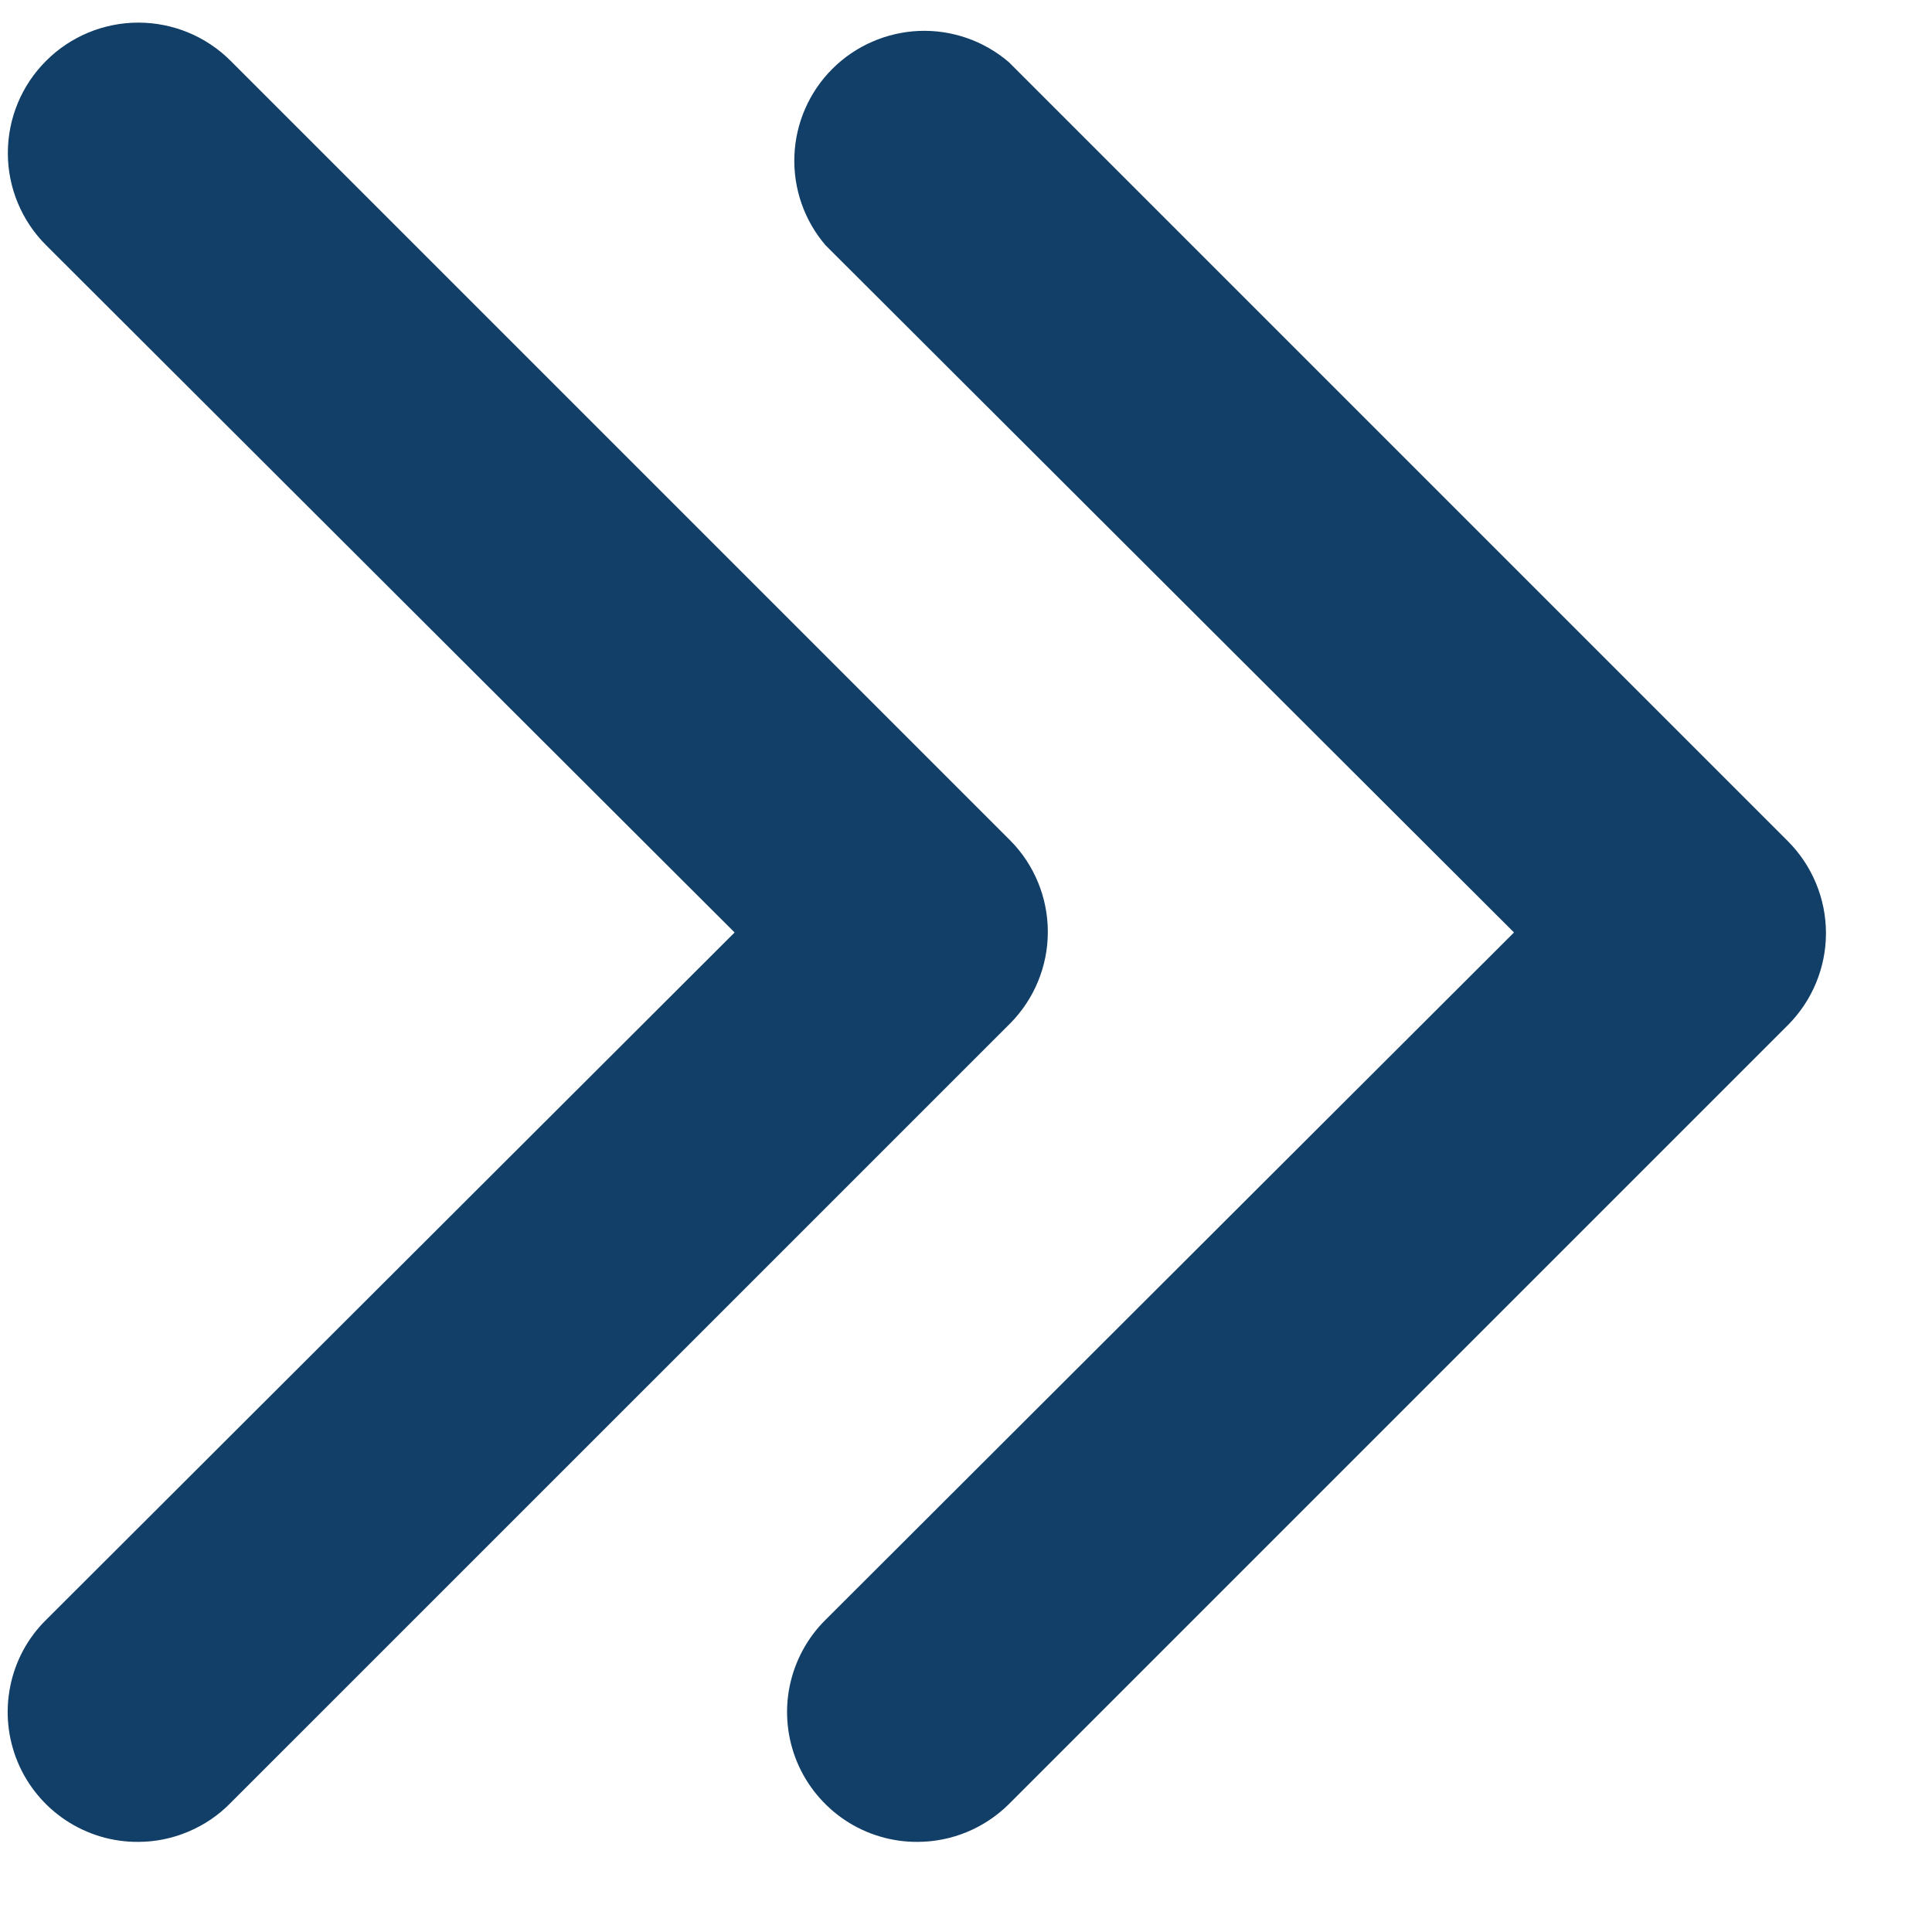
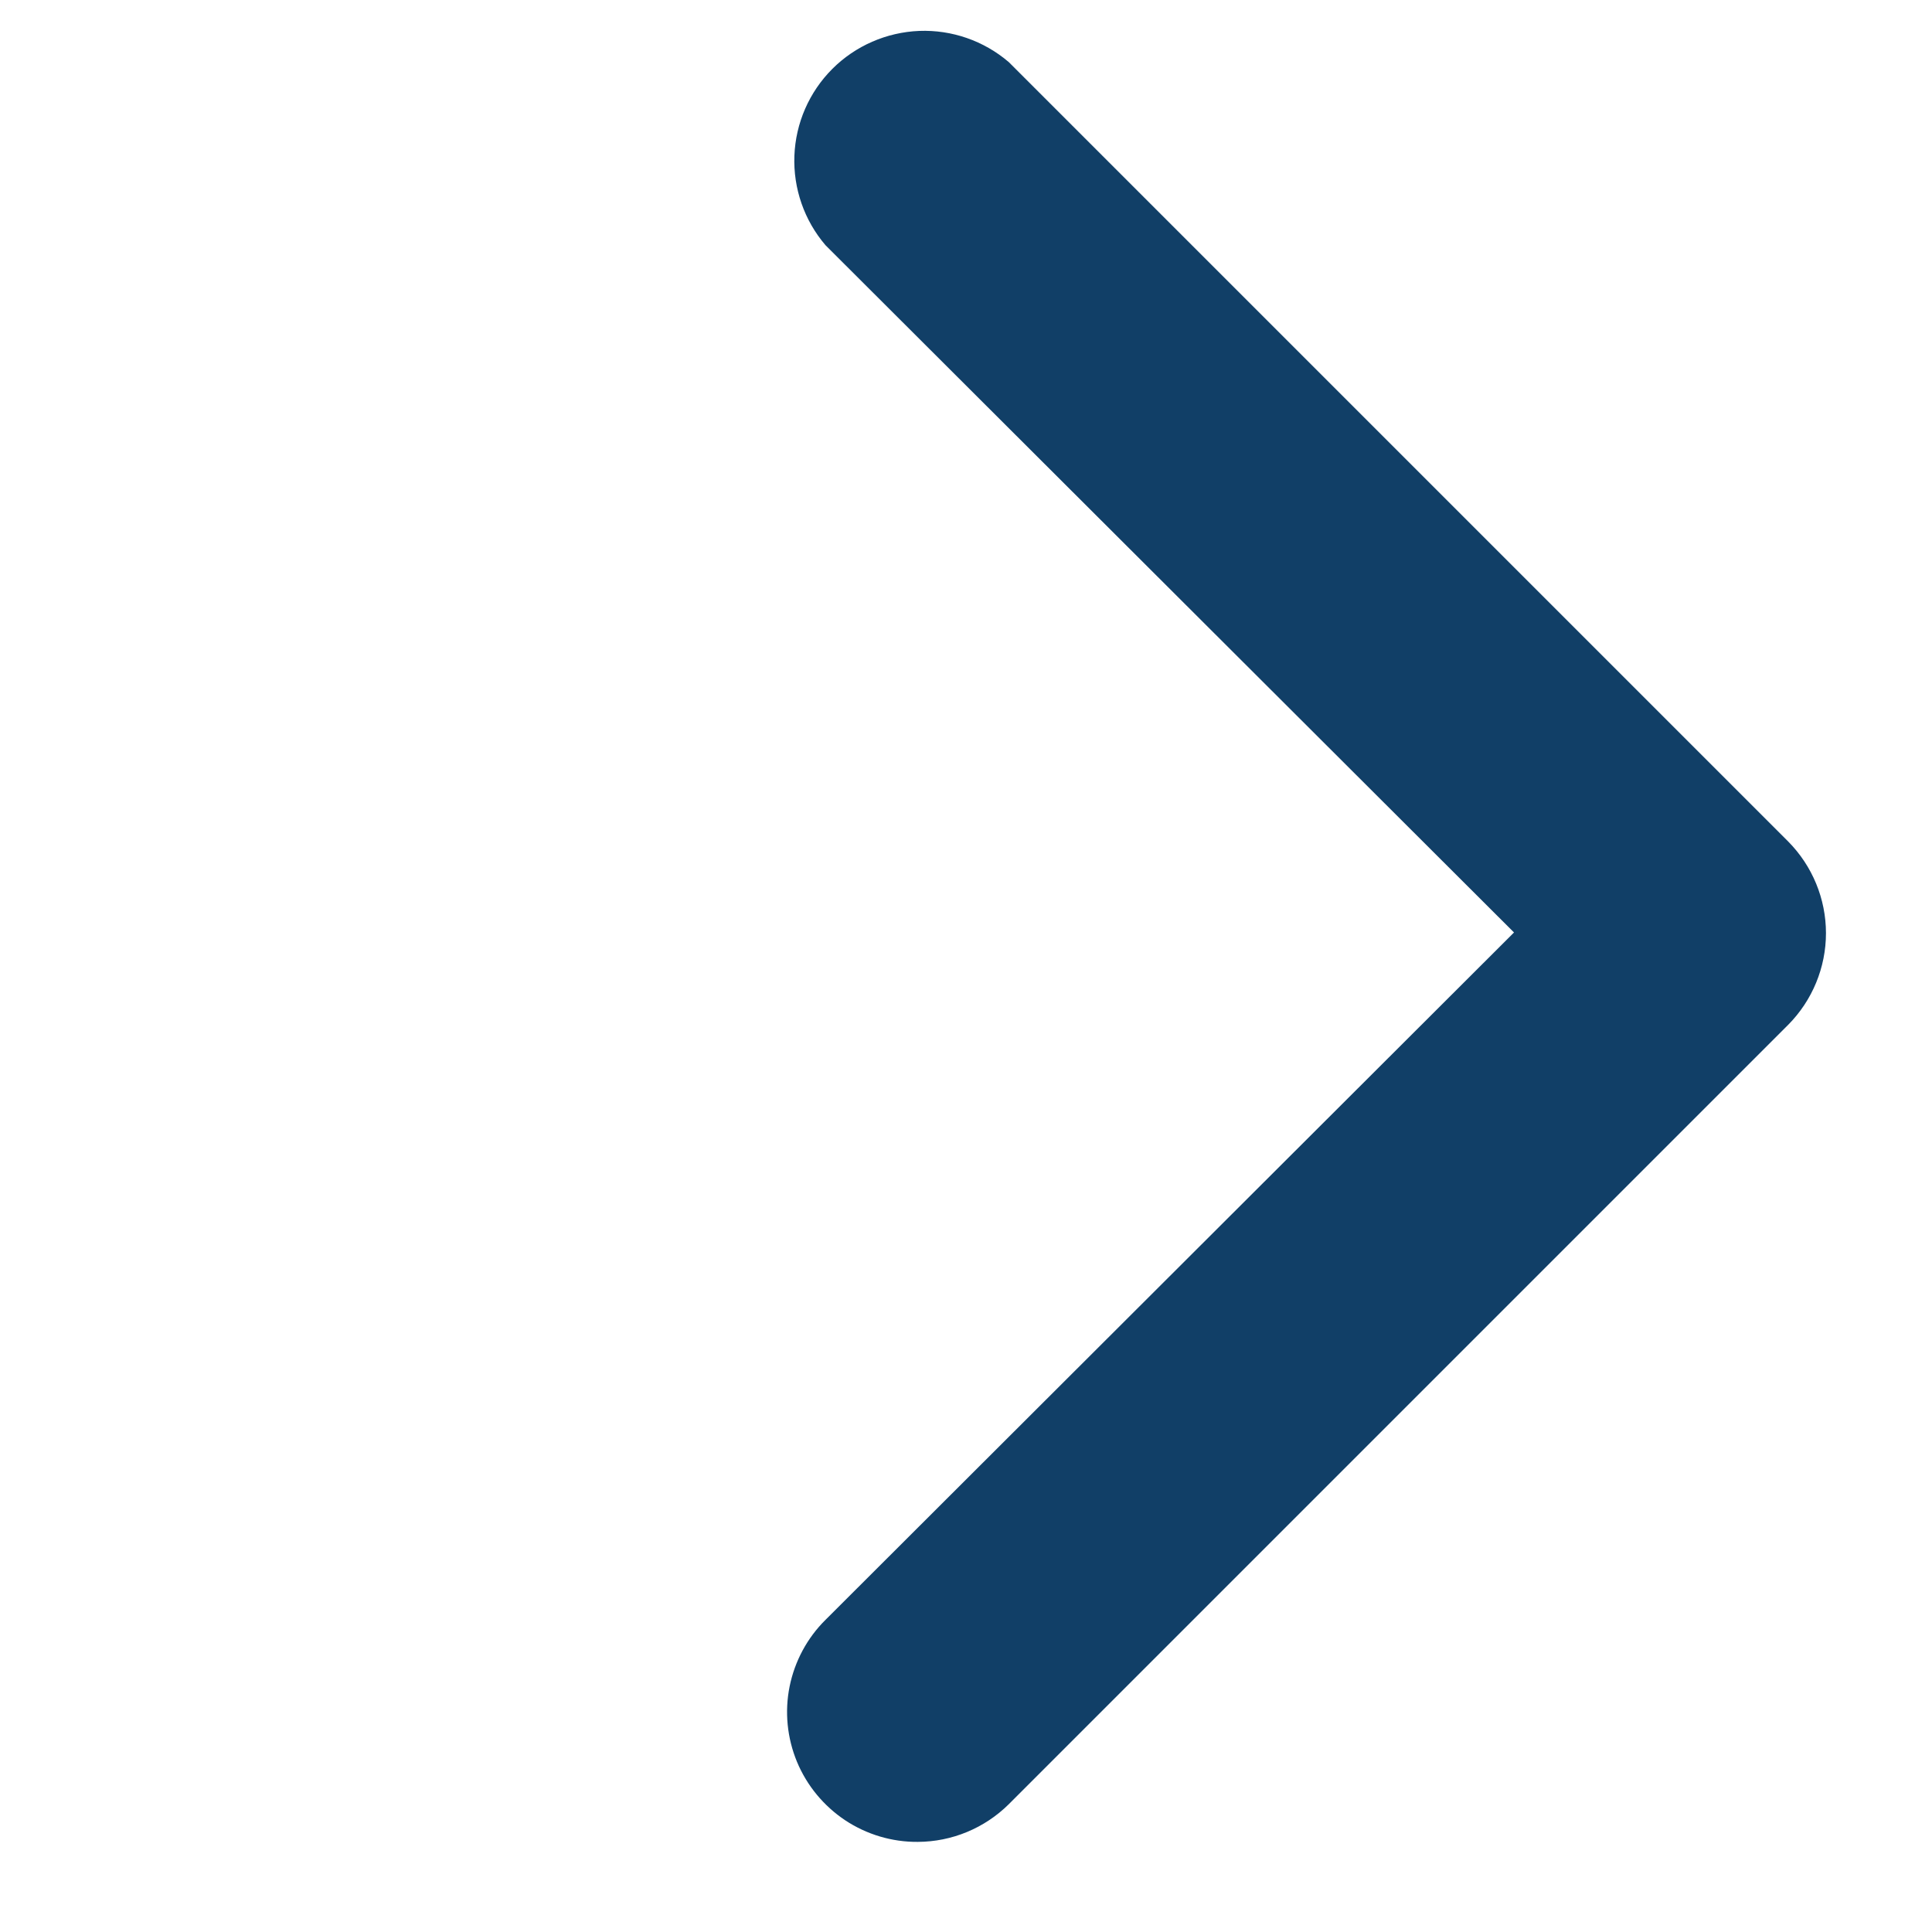
<svg xmlns="http://www.w3.org/2000/svg" width="17" height="17" viewBox="0 0 17 17" fill="none">
  <path d="M8.076 16.207C7.849 16.209 7.626 16.142 7.437 16.017C7.248 15.891 7.1 15.712 7.013 15.503C6.926 15.293 6.903 15.062 6.948 14.839C6.993 14.617 7.103 14.412 7.264 14.253L13.322 8.205L7.264 2.158C7.077 1.94 6.979 1.658 6.99 1.371C7.001 1.083 7.12 0.81 7.324 0.606C7.527 0.403 7.8 0.284 8.088 0.272C8.376 0.261 8.657 0.359 8.876 0.546L15.735 7.405C15.947 7.619 16.067 7.909 16.067 8.211C16.067 8.513 15.947 8.803 15.735 9.017L8.876 15.876C8.663 16.087 8.375 16.206 8.076 16.207Z" fill="#113F67" />
-   <path d="M1.217 16.207C0.99 16.209 0.768 16.142 0.579 16.017C0.389 15.891 0.242 15.712 0.155 15.503C0.068 15.293 0.045 15.062 0.09 14.839C0.134 14.617 0.244 14.412 0.406 14.253L6.464 8.205L0.406 2.158C0.19 1.943 0.069 1.651 0.069 1.347C0.069 1.042 0.19 0.75 0.406 0.535C0.621 0.32 0.913 0.199 1.217 0.199C1.522 0.199 1.814 0.32 2.029 0.535L8.888 7.394C9.101 7.608 9.22 7.898 9.22 8.2C9.22 8.502 9.101 8.791 8.888 9.006L2.029 15.864C1.923 15.973 1.797 16.058 1.657 16.117C1.518 16.176 1.368 16.207 1.217 16.207Z" fill="#113F67" />
</svg>